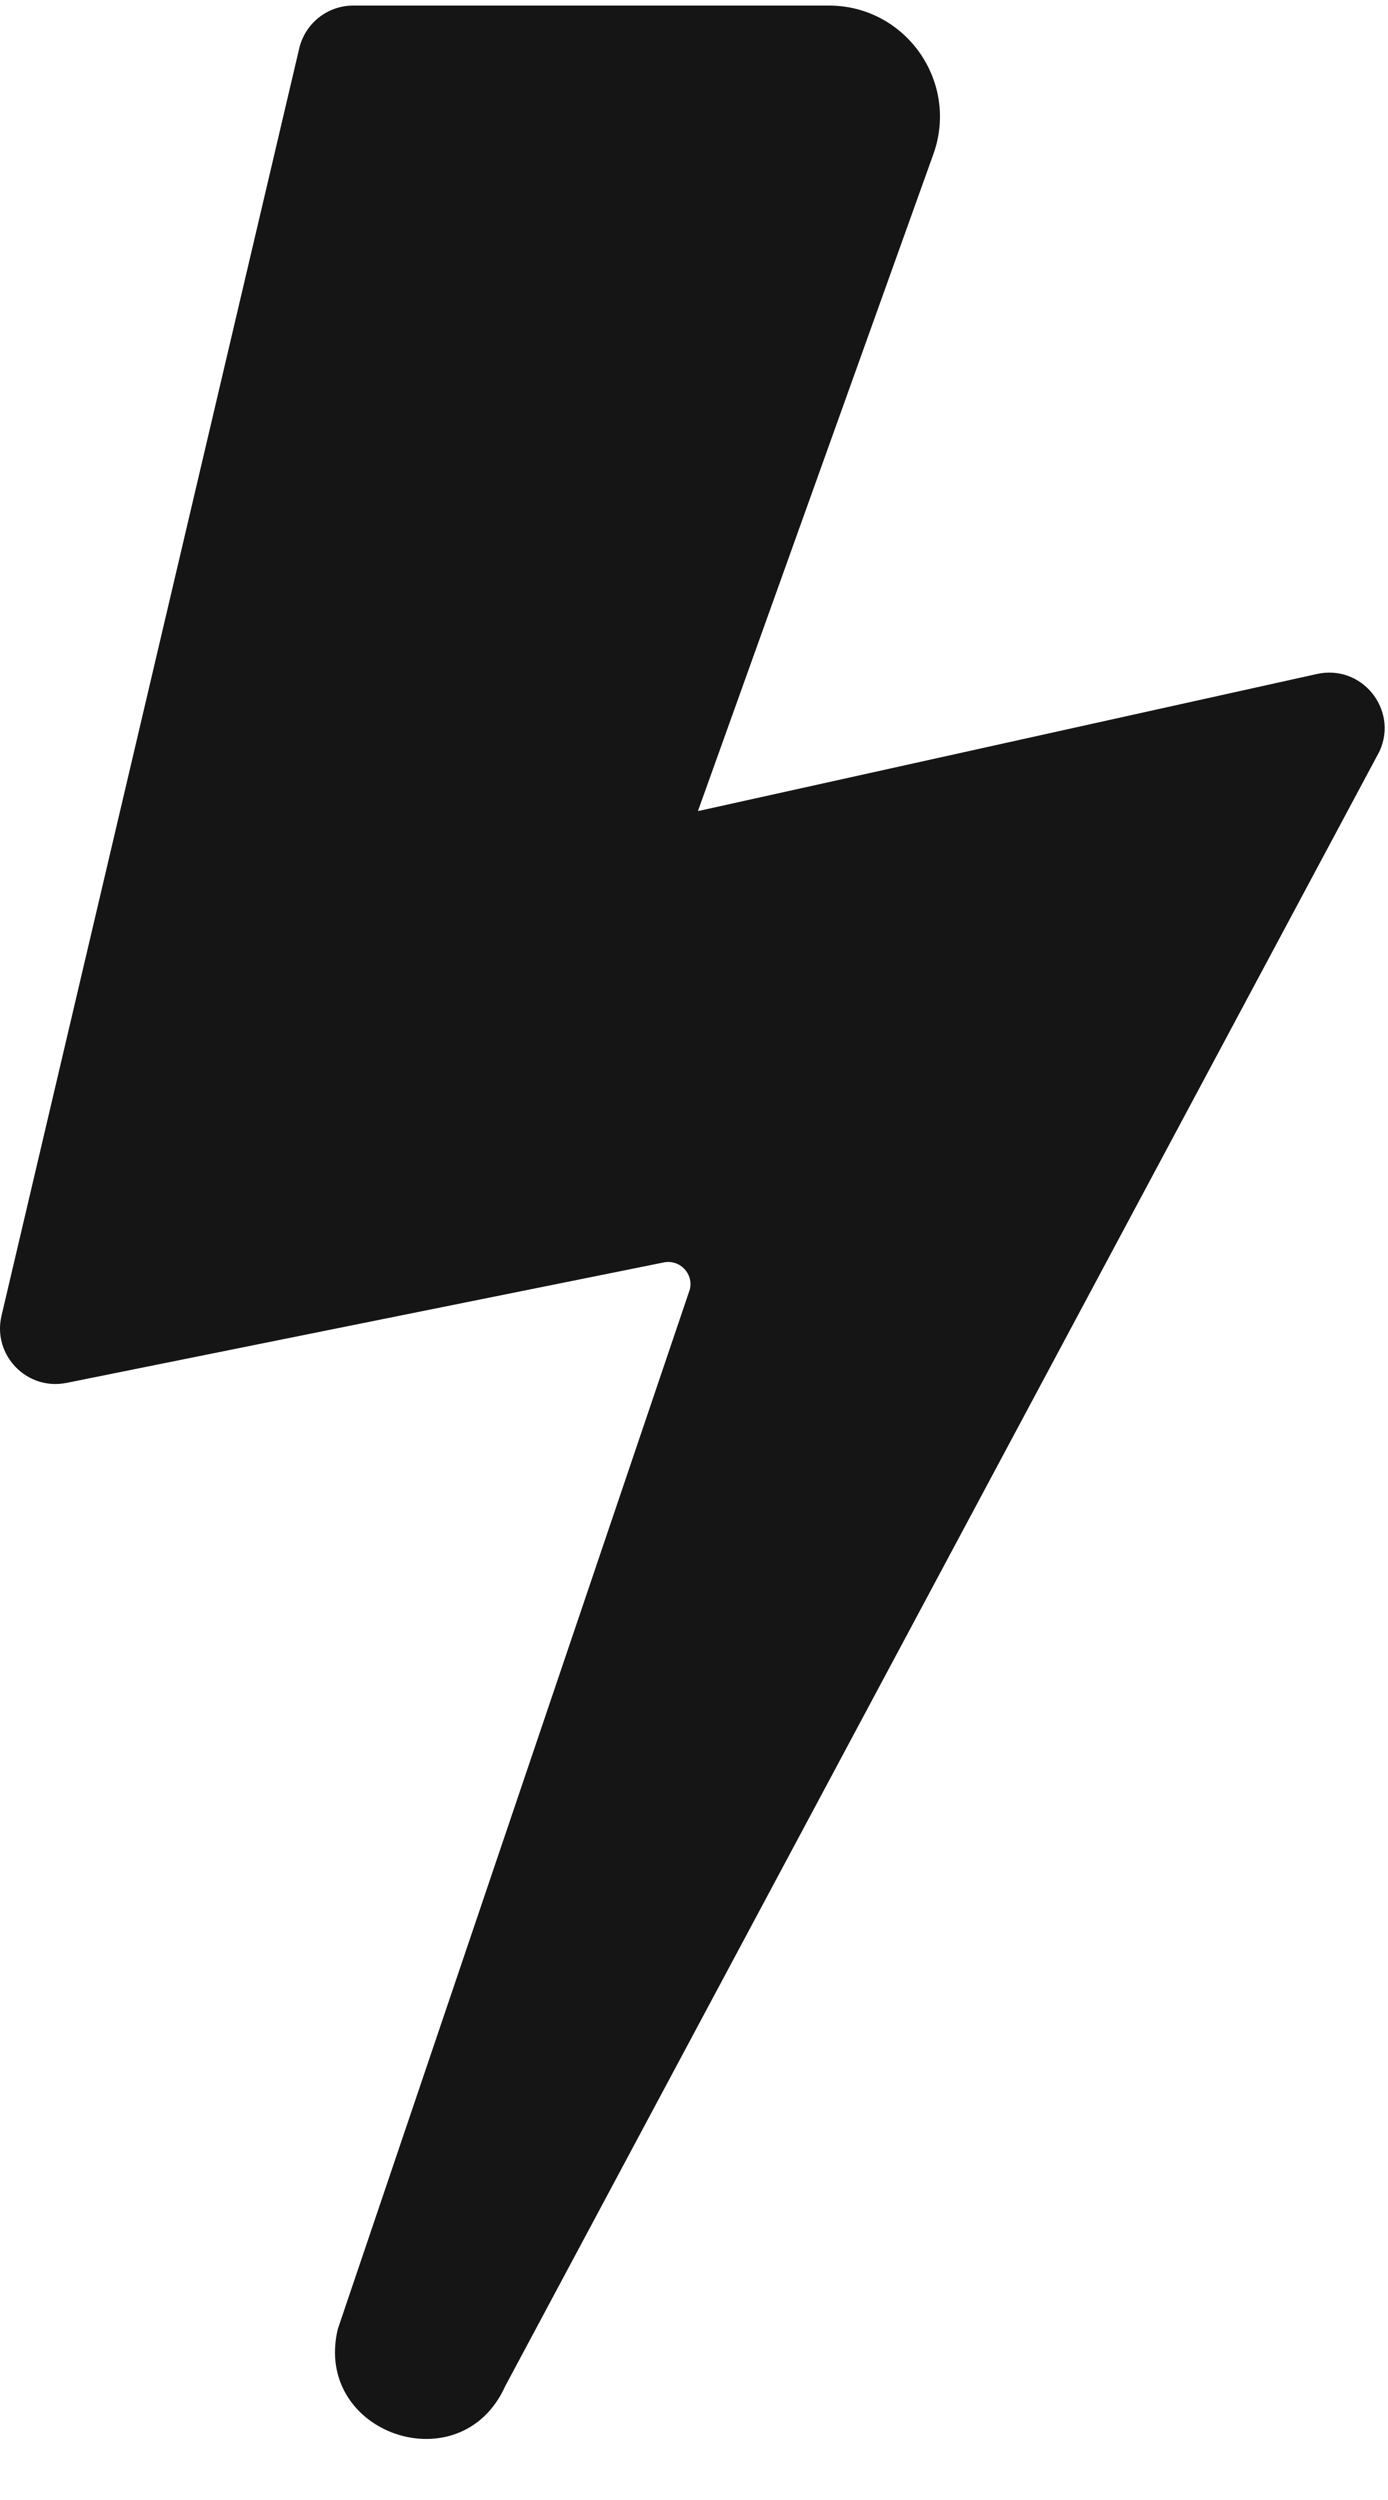
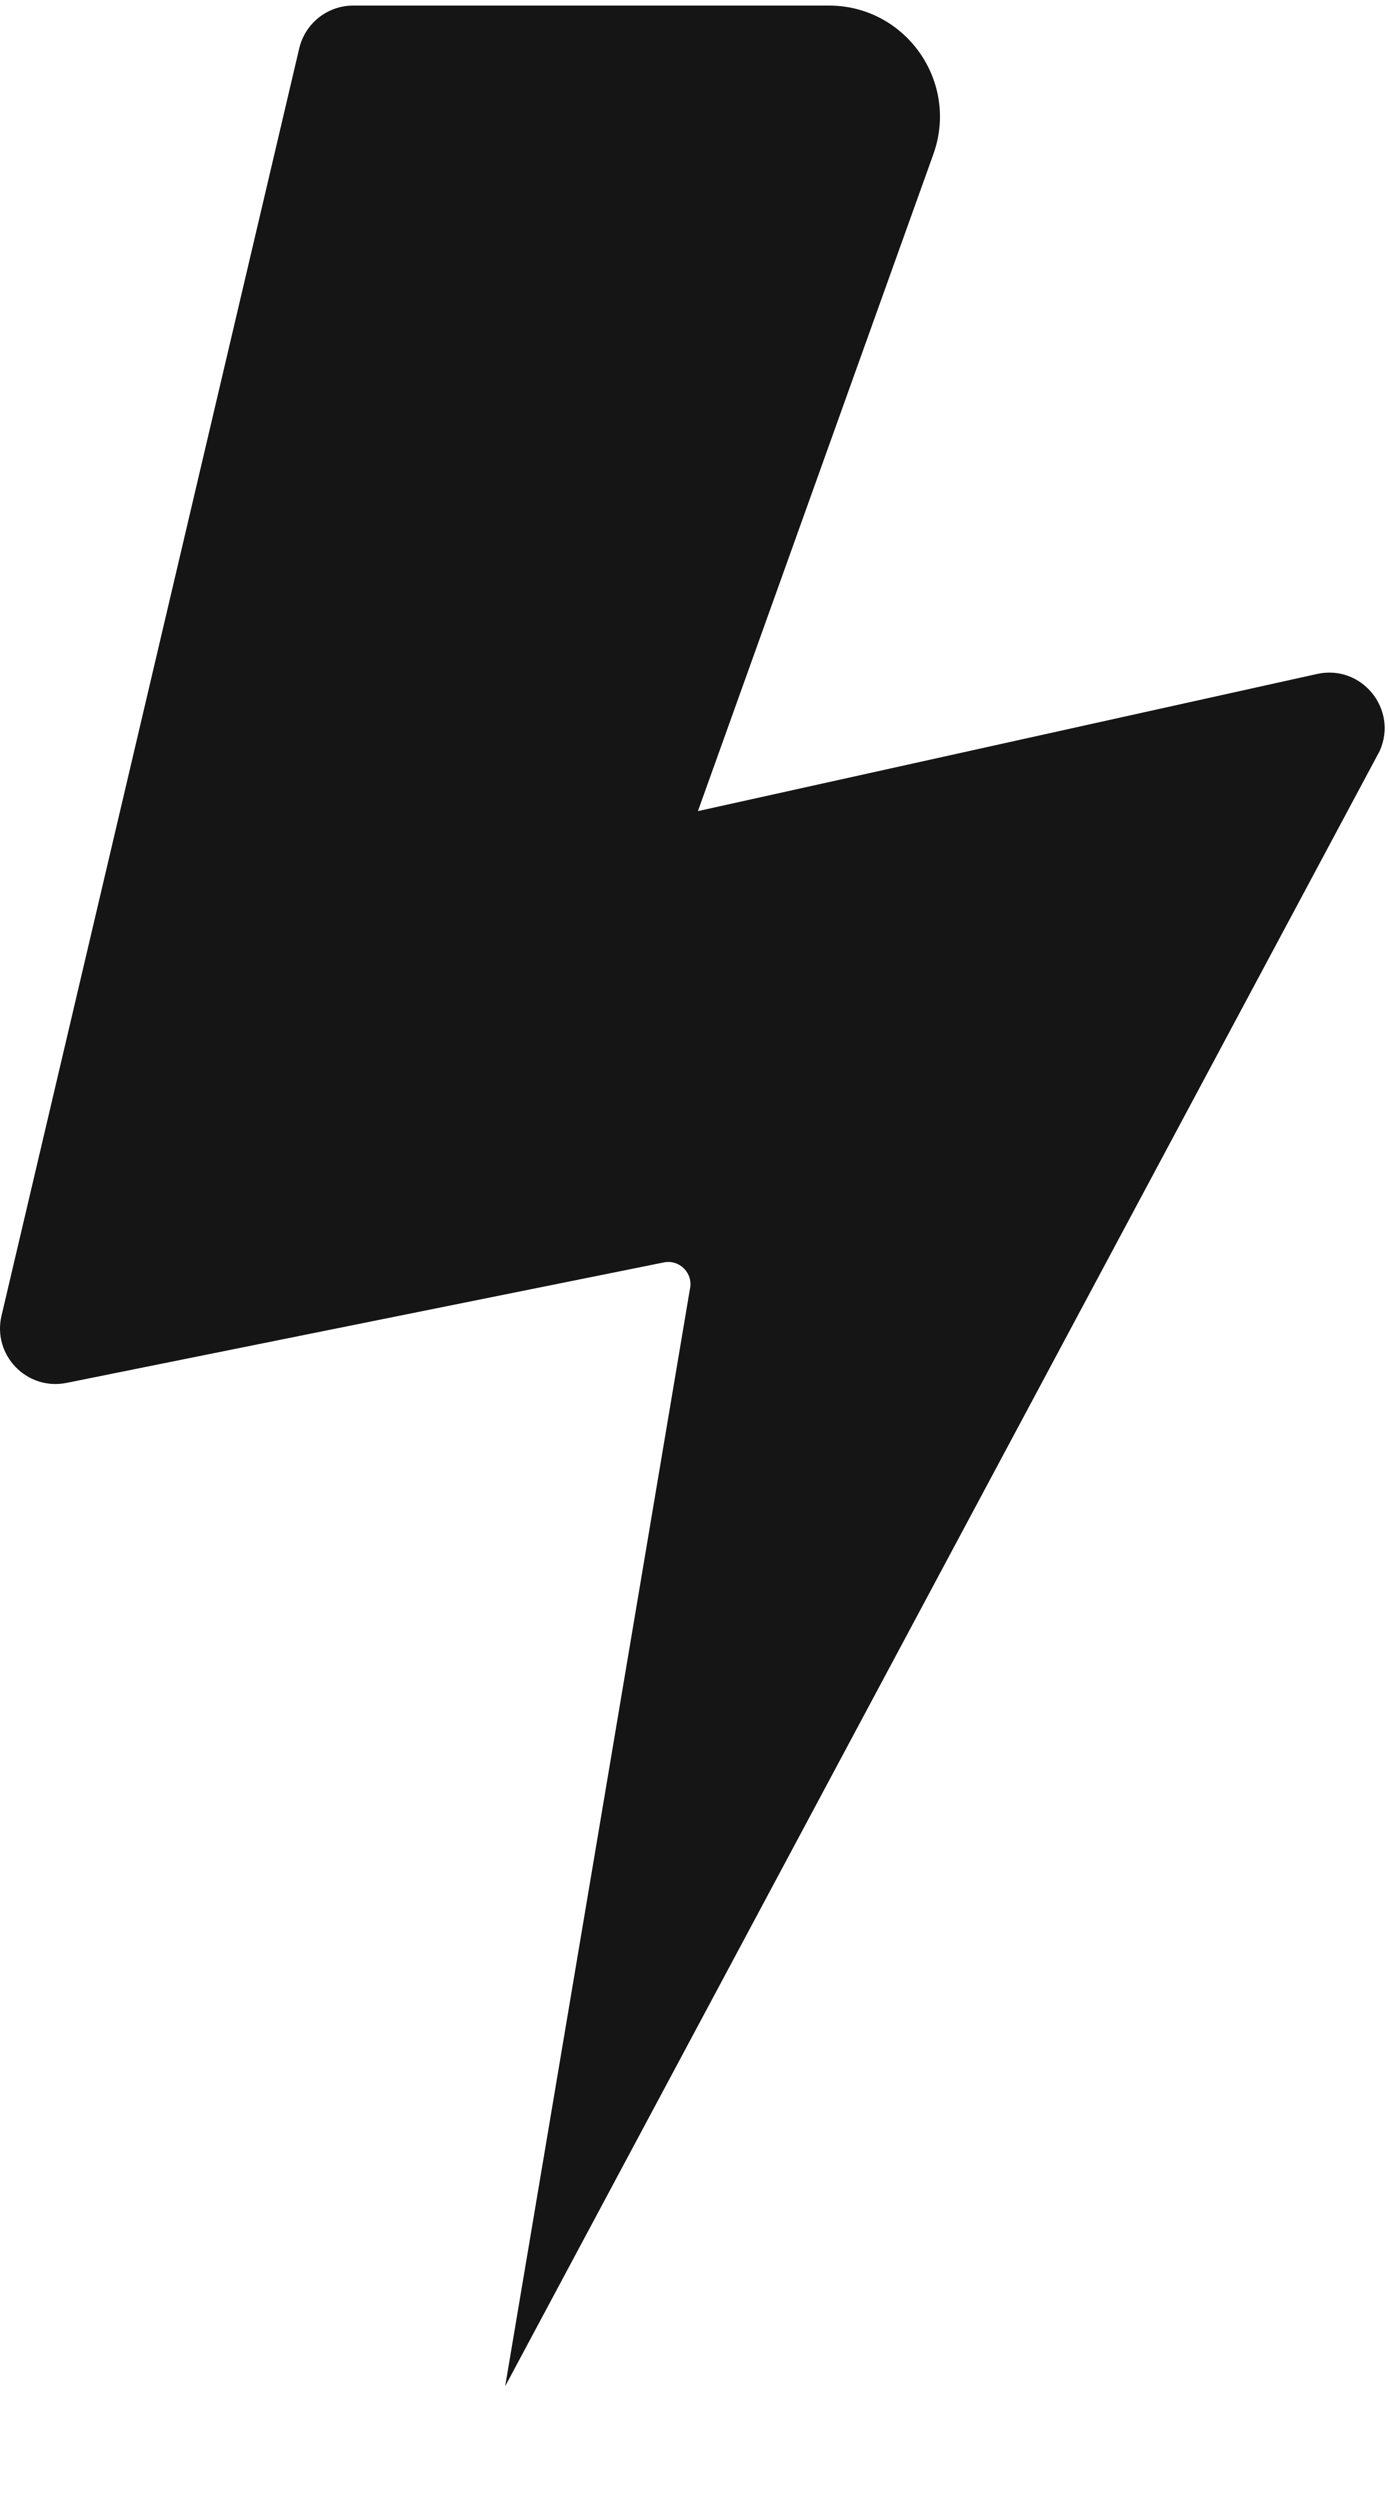
<svg xmlns="http://www.w3.org/2000/svg" width="125" height="225" viewBox="0 0 125 225" fill="none">
-   <path d="M0.136 118.415L26.947 4.356C27.478 2.097 29.494 0.5 31.814 0.5H74.644C81.564 0.5 86.393 7.361 84.057 13.876L62.853 73L118.609 60.657C122.629 59.767 125.941 63.844 124.247 67.596L45.494 214.763C41.502 223.605 28.167 219.047 30.422 209.612L62.126 116.044C62.465 114.623 61.217 113.33 59.786 113.618L5.992 124.461C2.42 125.18 -0.697 121.962 0.136 118.415Z" fill="#151515" />
+   <path d="M0.136 118.415L26.947 4.356C27.478 2.097 29.494 0.5 31.814 0.5H74.644C81.564 0.5 86.393 7.361 84.057 13.876L62.853 73L118.609 60.657C122.629 59.767 125.941 63.844 124.247 67.596L45.494 214.763L62.126 116.044C62.465 114.623 61.217 113.33 59.786 113.618L5.992 124.461C2.42 125.18 -0.697 121.962 0.136 118.415Z" fill="#151515" />
</svg>